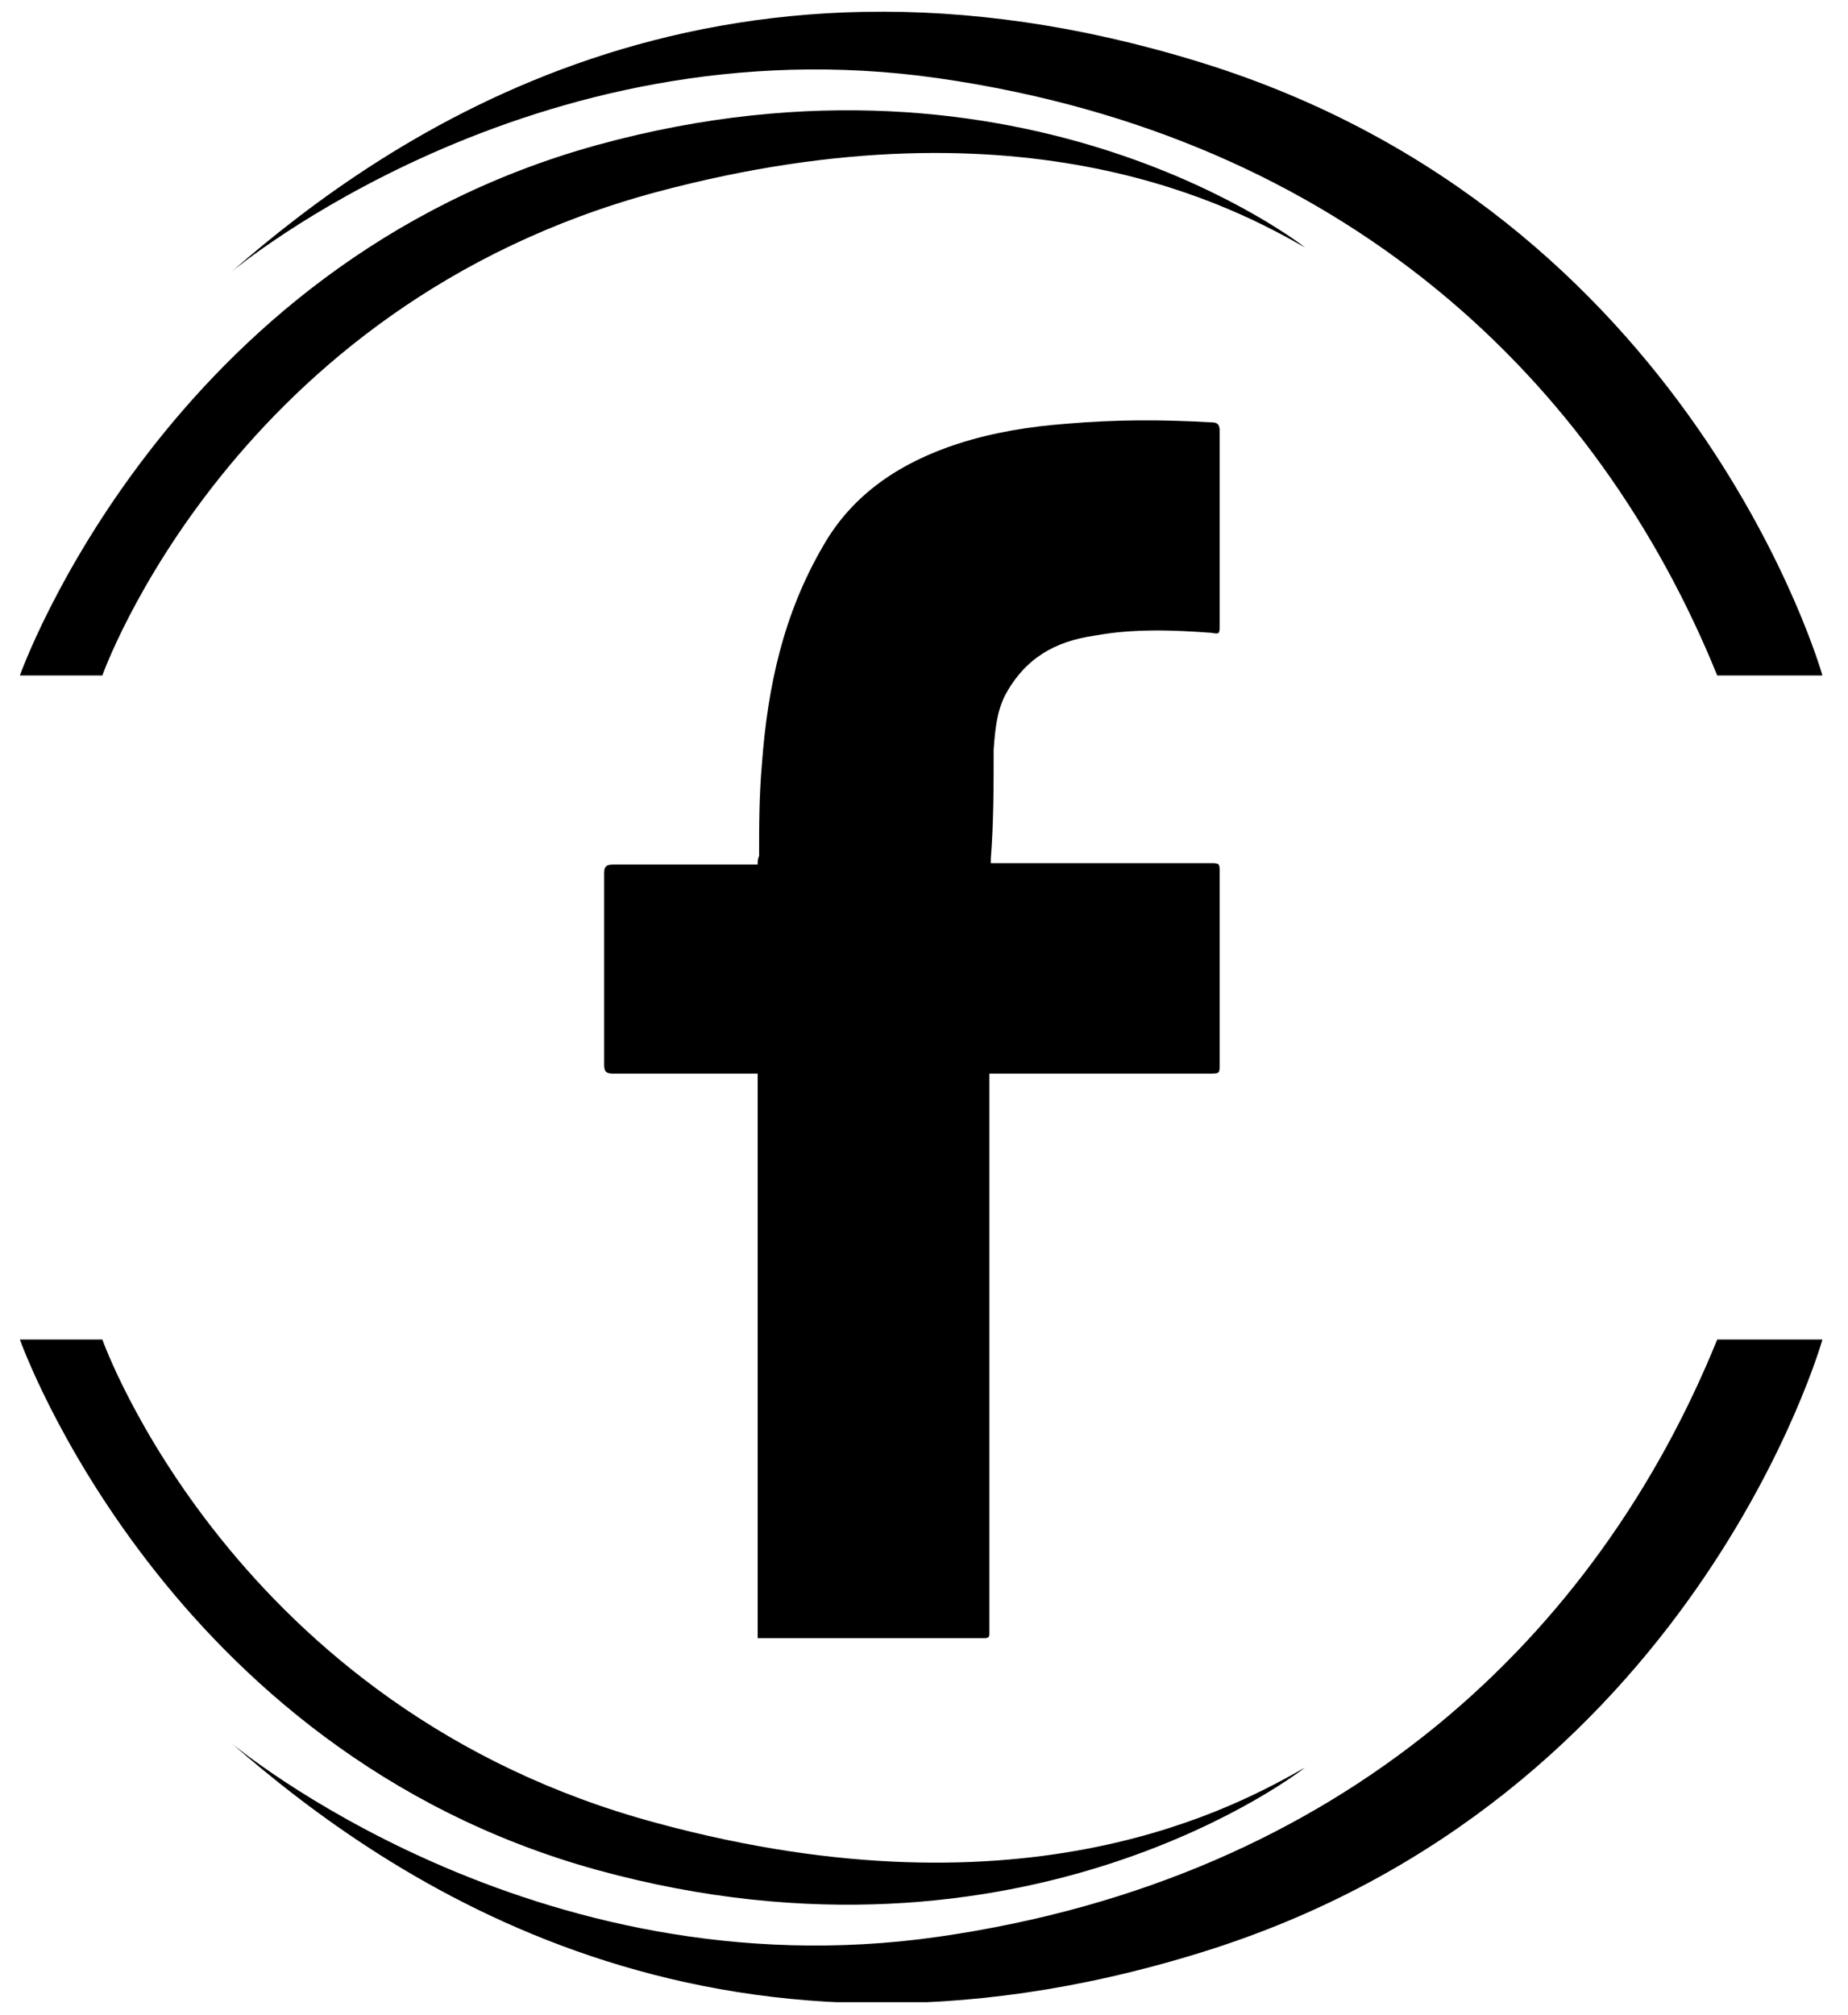
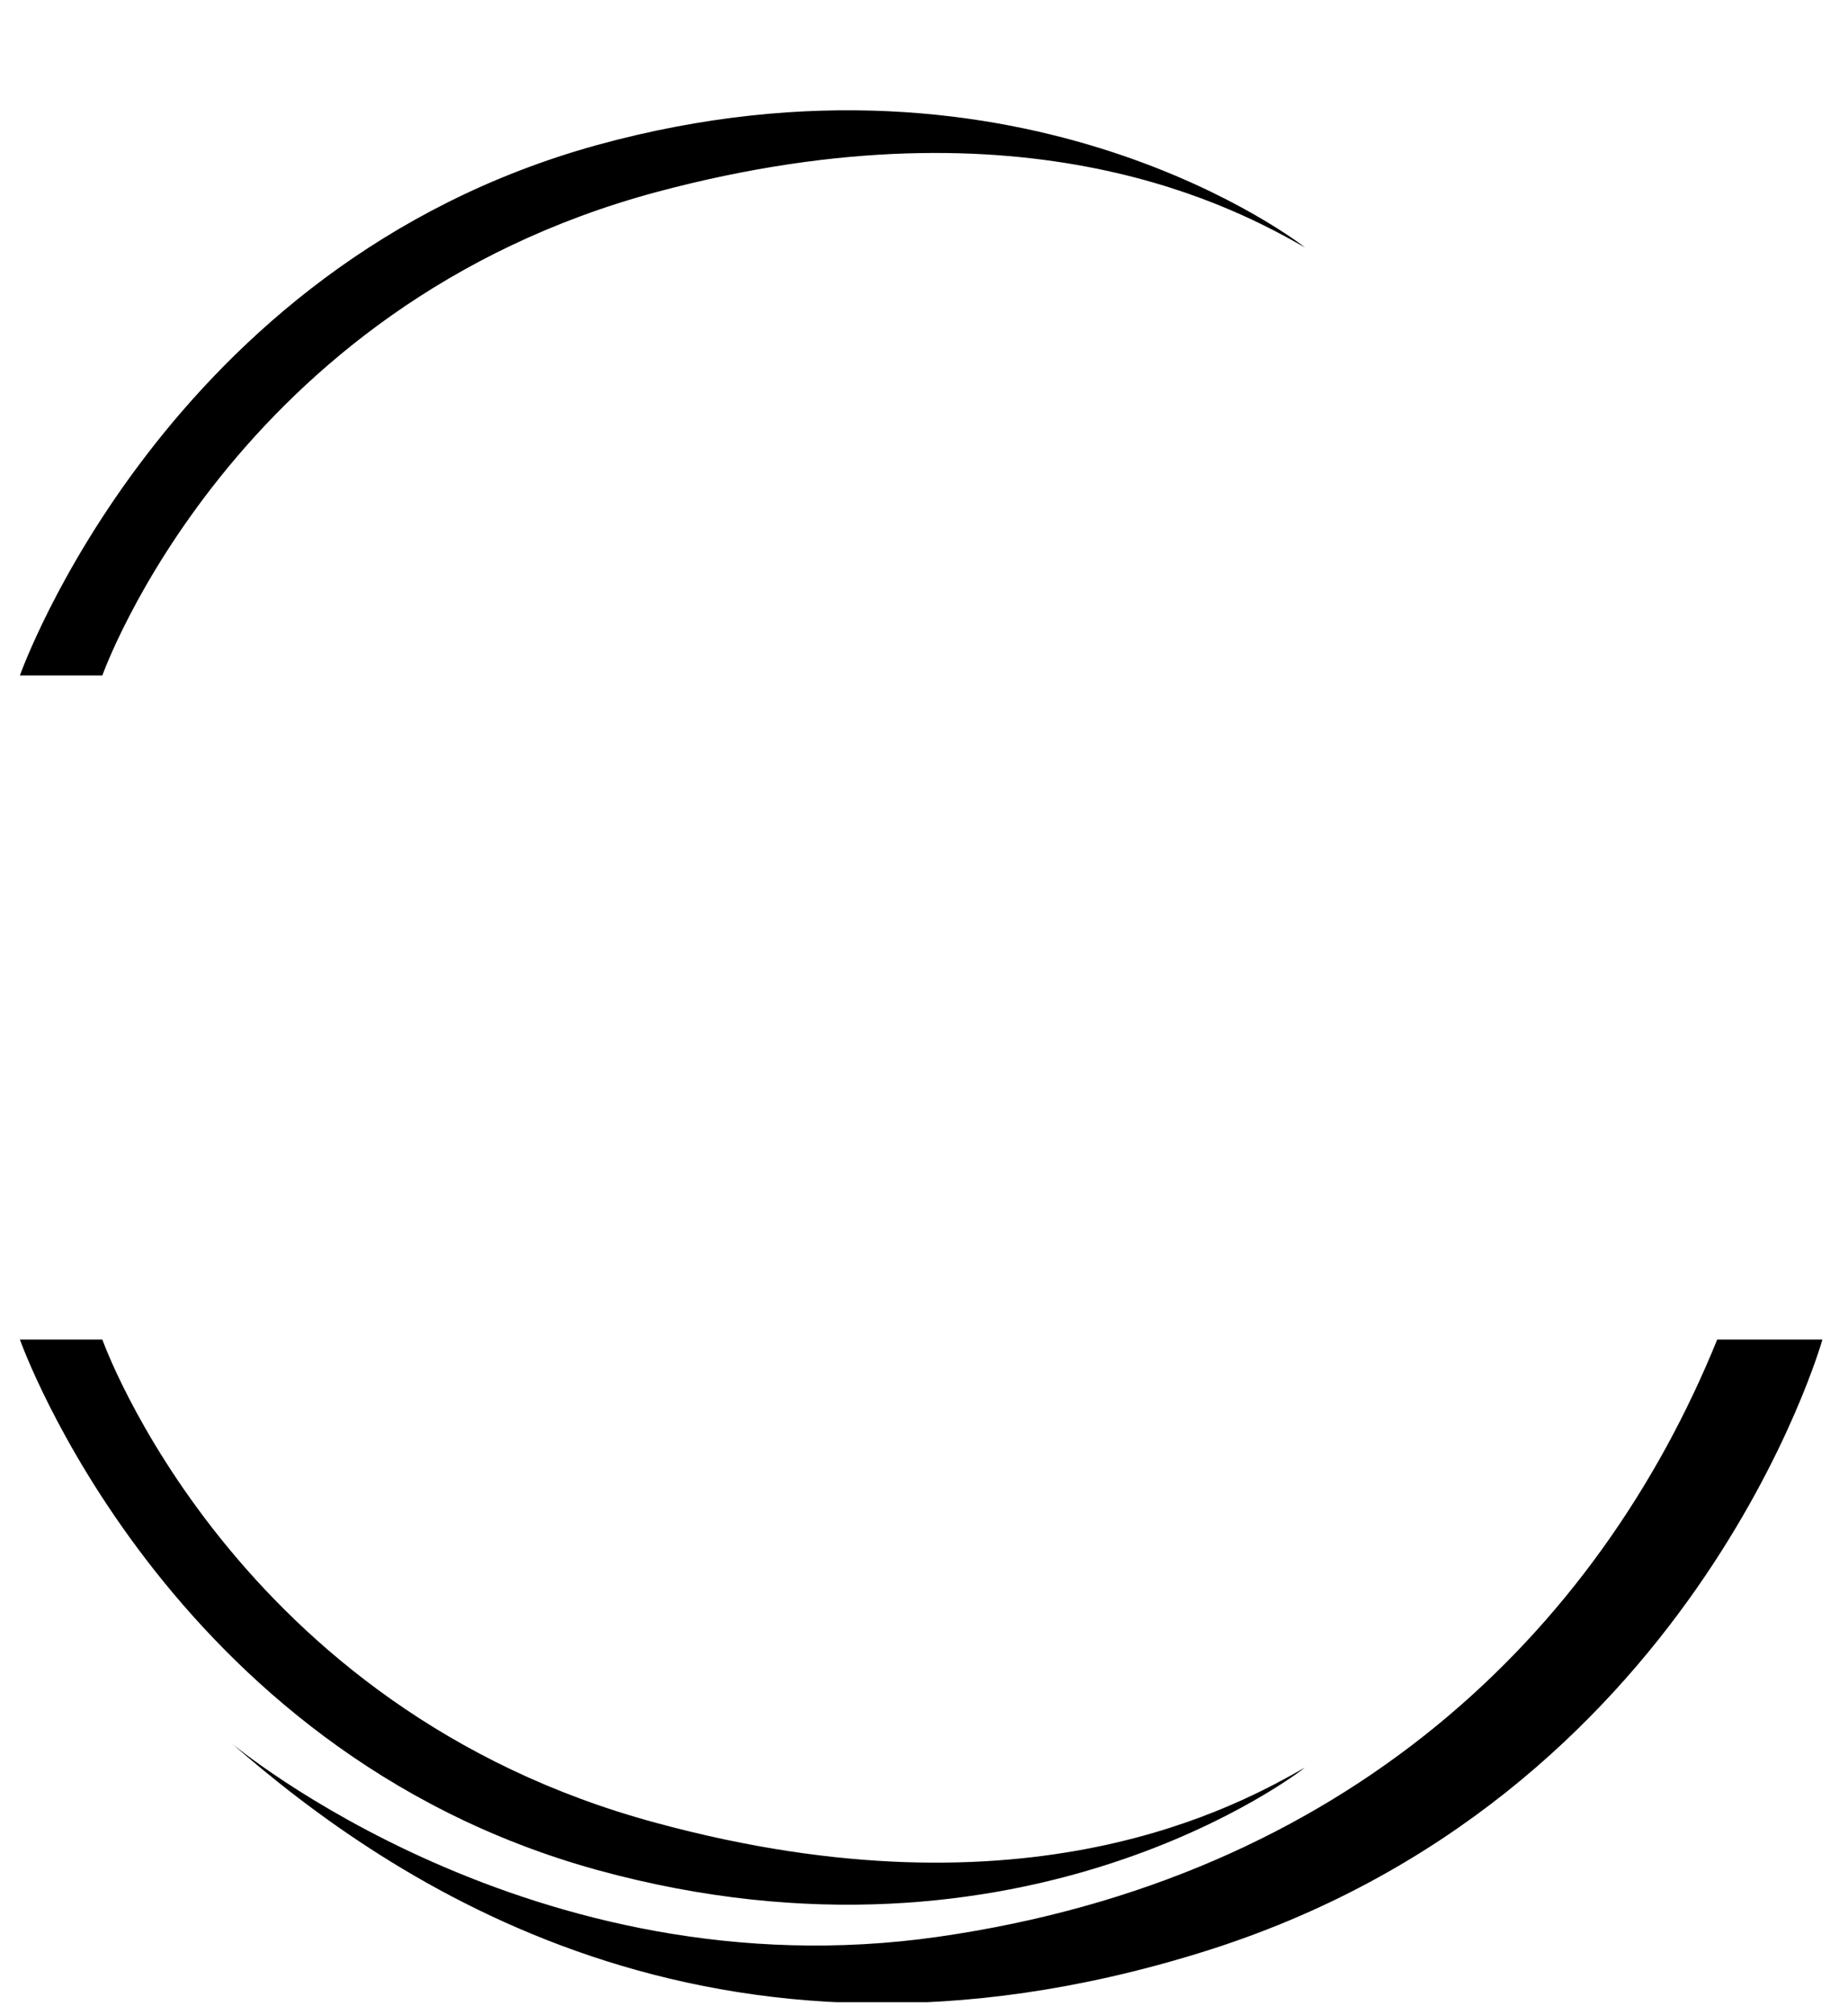
<svg xmlns="http://www.w3.org/2000/svg" xmlns:xlink="http://www.w3.org/1999/xlink" version="1.1" id="Calque_1" x="0px" y="0px" viewBox="0 0 130 141.7" style="enable-background:new 0 0 130 141.7;" xml:space="preserve">
  <style type="text/css">
	.st0{clip-path:url(#SVGID_2_);}
</style>
  <g>
    <defs>
      <rect id="SVGID_1_" x="1.4" y="0.8" width="126.8" height="140" />
    </defs>
    <clipPath id="SVGID_2_">
      <use xlink:href="#SVGID_1_" style="overflow:visible;" />
    </clipPath>
-     <path class="st0" d="M69.6,114.9V76.2v-0.7h0.7h14.8c0.7,0,0.7,0,0.7-0.7V61.4c0-0.7,0-0.7-0.7-0.7H70.3h-0.6v-0.3   c0.2-2.6,0.2-5.1,0.2-7.7c0.1-1.3,0.2-2.6,0.8-3.8c1.4-2.6,3.5-3.8,6.3-4.2c2.7-0.5,5.5-0.4,8.2-0.2c0.6,0.1,0.6,0.1,0.6-0.6V30.3   c0-0.5-0.2-0.6-0.6-0.6c-3.5-0.2-6.7-0.2-10.2,0.1c-2.6,0.2-5.1,0.6-7.6,1.4c-4,1.3-7.4,3.5-9.5,7.2c-2.8,4.8-3.9,9.9-4.3,15.3   c-0.2,2.3-0.2,4.3-0.2,6.5c-0.1,0.2-0.1,0.4-0.1,0.6h-0.7h-9.5c-0.5,0-0.6,0.2-0.6,0.6v13.5c0,0.5,0.2,0.6,0.6,0.6h9.6h0.6v0.8   v38.7v0.2h16C69.6,115.2,69.6,115,69.6,114.9" />
    <path class="st0" d="M1.4,47.5h5.8c0,0,9.2-26,39-34c26.2-7,41,1.3,45.6,3.9c0,0-19.6-15.5-49.8-7.2C11.6,18.6,1.4,47.5,1.4,47.5" />
    <path class="st0" d="M1.4,94.2h5.8c0,0,9.2,26,39,34c26.2,7.1,41-1.3,45.6-3.9c0,0-19.6,15.5-49.8,7.2   C11.6,123.1,1.4,94.2,1.4,94.2" />
-     <path class="st0" d="M120.8,47.5h7.4c0,0-9.1-32.4-43.7-43.1C50-6.3,27.3,9.5,16.3,19.1c0,0,21.1-17.7,49.7-13.6   C94.6,9.6,112.4,26.8,120.8,47.5" />
    <path class="st0" d="M120.8,94.2h7.4c0,0-9.1,32.4-43.7,43.1C50,148,27.3,132.2,16.3,122.6c0,0,21.1,17.7,49.7,13.6   C94.6,132.1,112.4,114.9,120.8,94.2" />
  </g>
</svg>